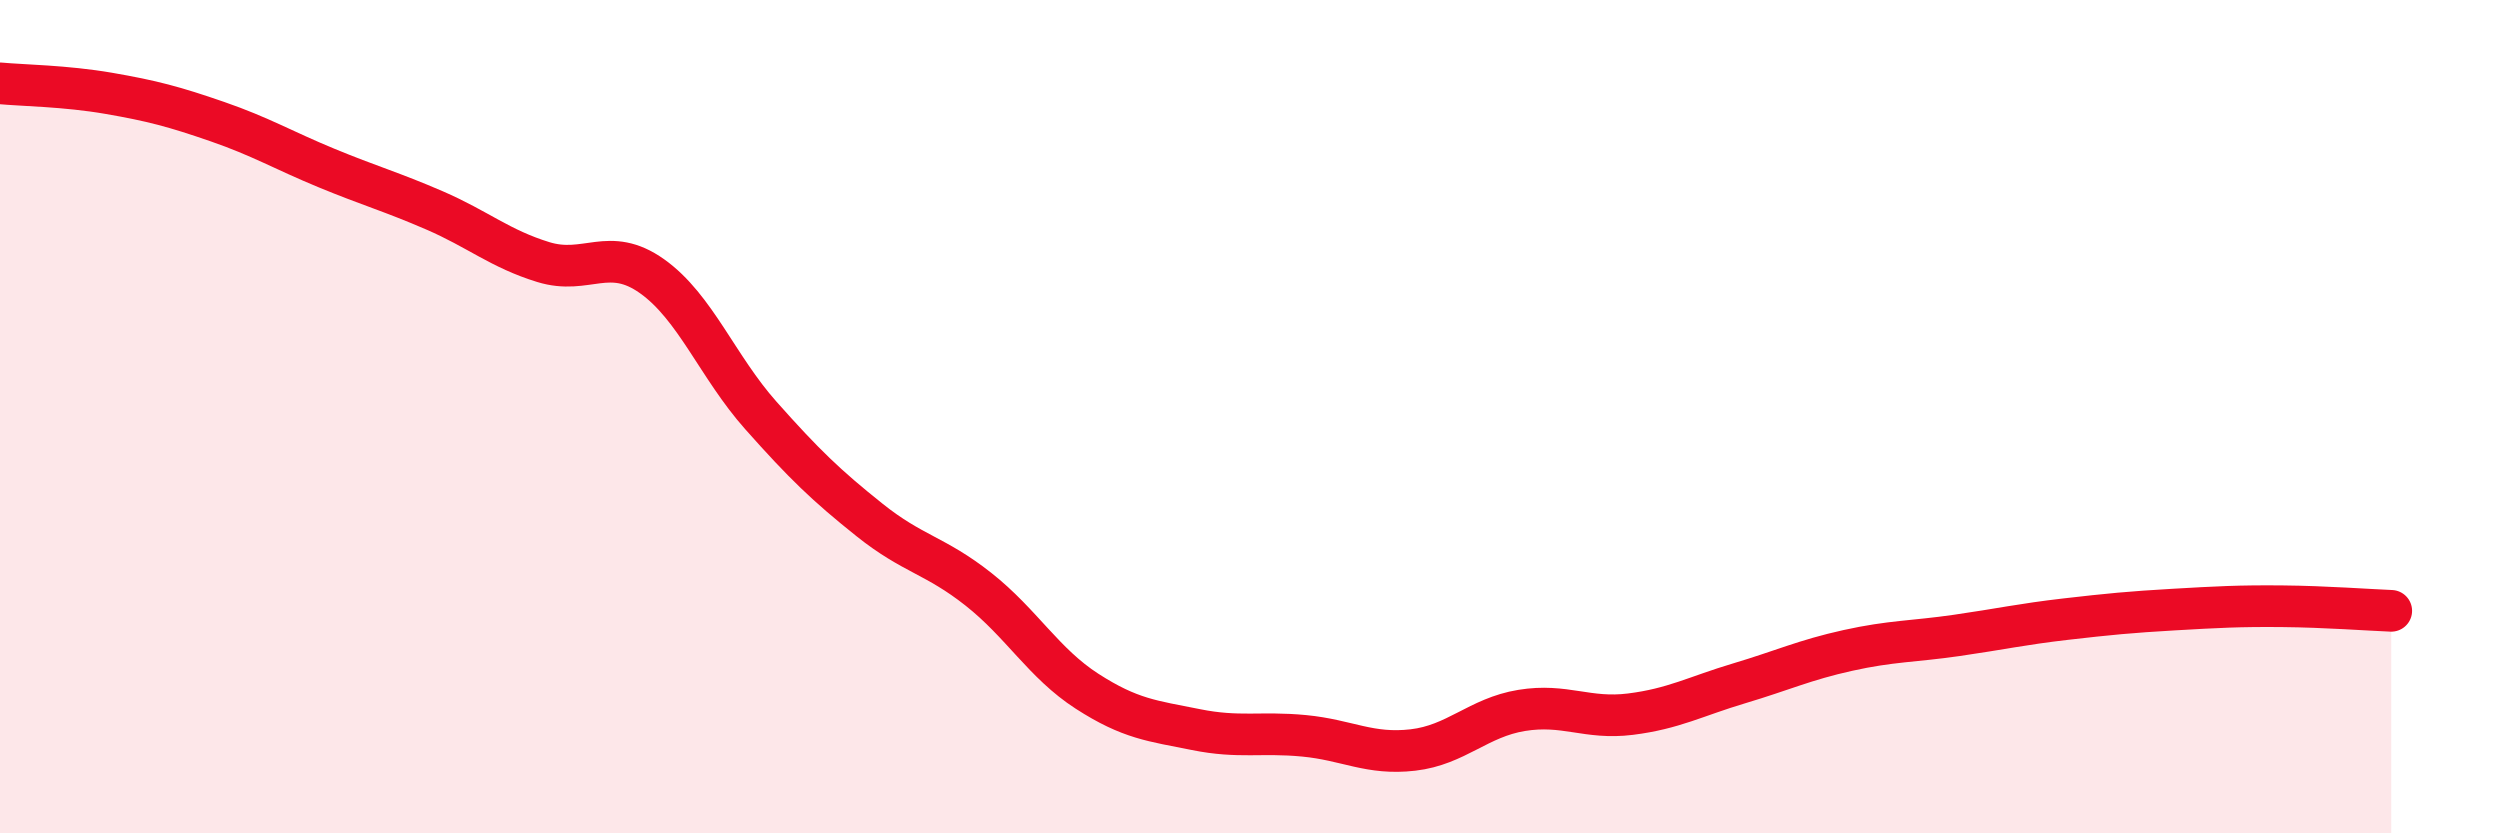
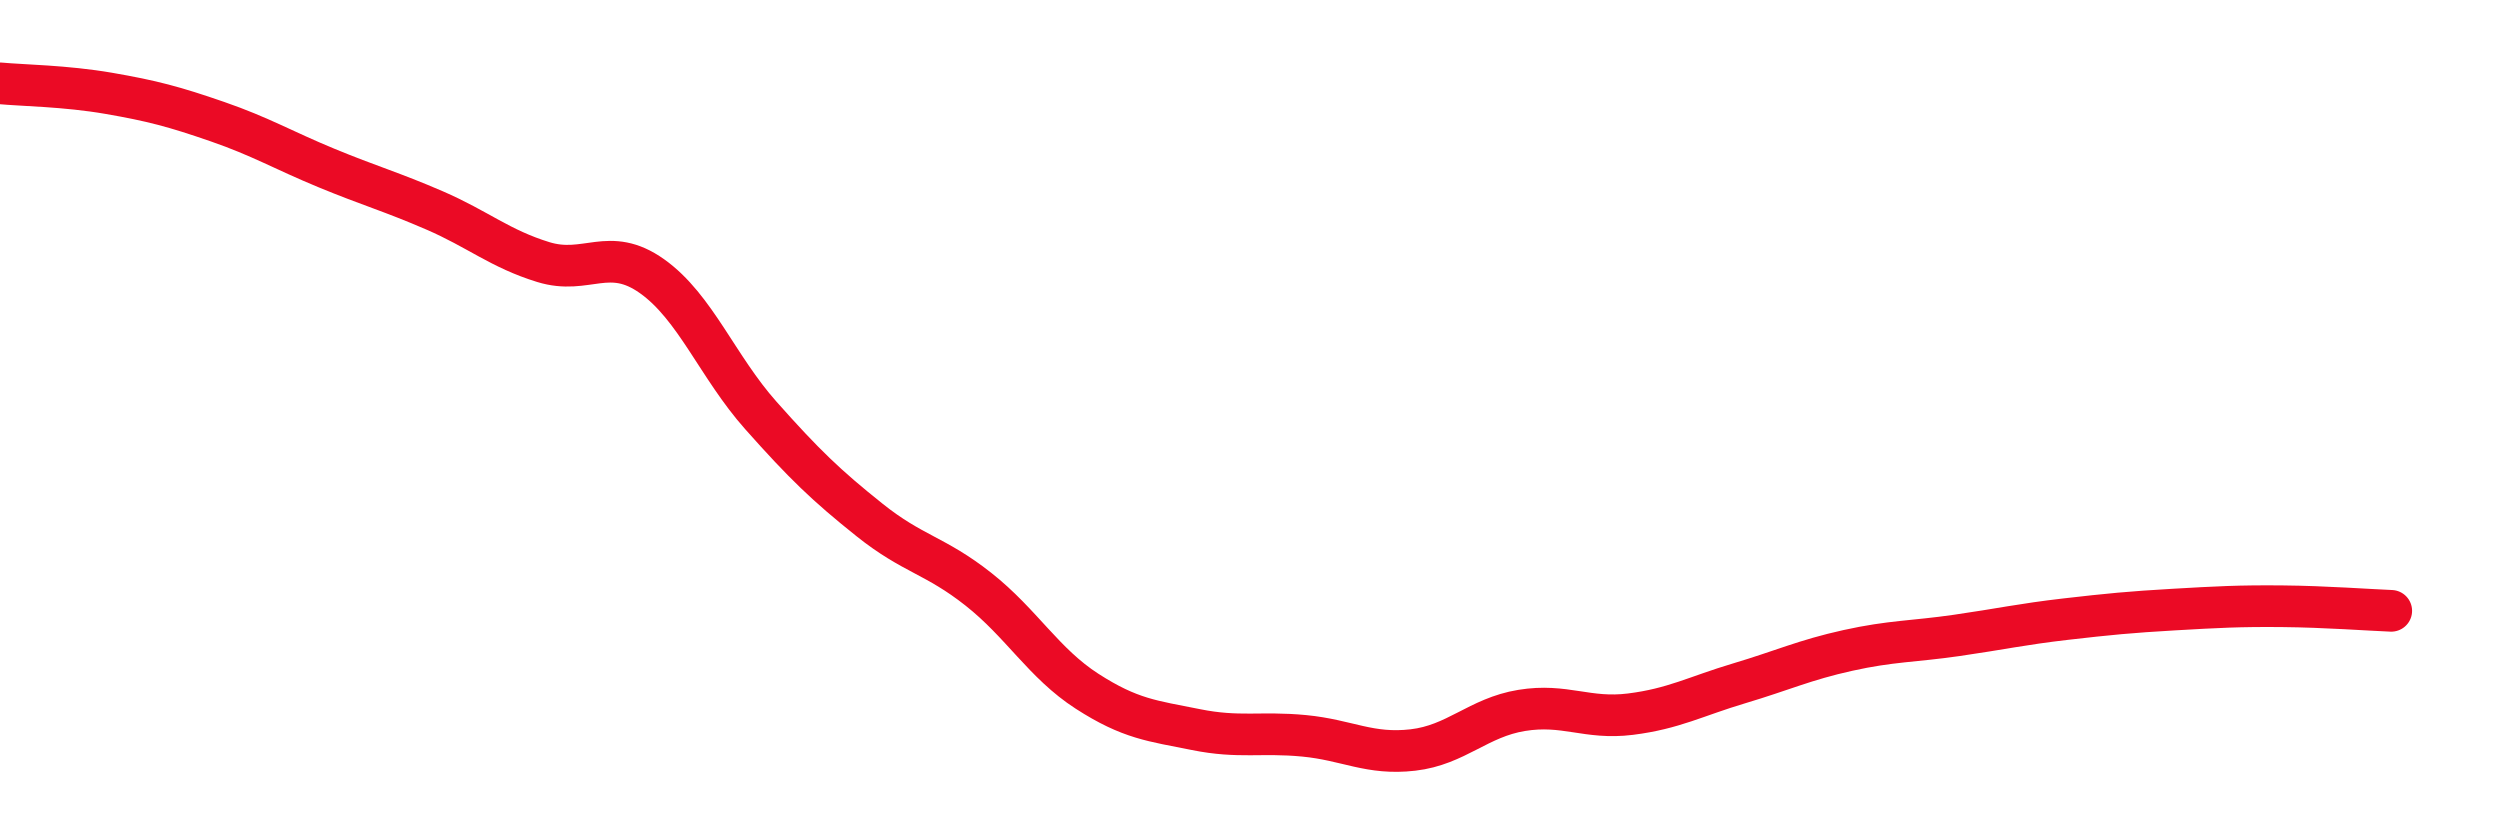
<svg xmlns="http://www.w3.org/2000/svg" width="60" height="20" viewBox="0 0 60 20">
-   <path d="M 0,2 C 0.52,2.05 1.57,2.06 2.61,2.24 C 3.65,2.42 4.18,2.56 5.22,2.92 C 6.26,3.28 6.79,3.6 7.83,4.03 C 8.87,4.46 9.39,4.6 10.43,5.05 C 11.47,5.5 12,5.97 13.04,6.29 C 14.08,6.61 14.61,5.89 15.65,6.63 C 16.69,7.37 17.22,8.8 18.26,9.97 C 19.3,11.14 19.83,11.65 20.87,12.48 C 21.91,13.31 22.44,13.32 23.48,14.14 C 24.52,14.96 25.05,15.92 26.09,16.59 C 27.13,17.26 27.66,17.3 28.7,17.51 C 29.74,17.72 30.26,17.56 31.3,17.66 C 32.34,17.76 32.87,18.12 33.91,18 C 34.95,17.88 35.48,17.22 36.52,17.05 C 37.56,16.88 38.09,17.27 39.13,17.14 C 40.17,17.01 40.7,16.71 41.74,16.4 C 42.78,16.09 43.31,15.84 44.35,15.61 C 45.39,15.38 45.92,15.4 46.96,15.25 C 48,15.1 48.53,14.98 49.57,14.86 C 50.61,14.74 51.13,14.69 52.17,14.63 C 53.21,14.57 53.74,14.54 54.78,14.55 C 55.82,14.56 56.87,14.64 57.39,14.66L57.39 20L0 20Z" fill="#EB0A25" opacity="0.1" stroke-linecap="round" stroke-linejoin="round" />
  <path d="M 0,2 C 0.52,2.05 1.57,2.06 2.61,2.24 C 3.65,2.42 4.18,2.56 5.22,2.92 C 6.26,3.28 6.79,3.6 7.83,4.03 C 8.87,4.46 9.39,4.6 10.43,5.05 C 11.47,5.5 12,5.97 13.04,6.29 C 14.08,6.61 14.61,5.89 15.65,6.63 C 16.69,7.37 17.22,8.8 18.26,9.97 C 19.3,11.14 19.83,11.65 20.87,12.48 C 21.91,13.31 22.44,13.32 23.48,14.14 C 24.52,14.96 25.05,15.92 26.09,16.59 C 27.13,17.26 27.66,17.3 28.7,17.51 C 29.74,17.72 30.26,17.56 31.3,17.66 C 32.34,17.76 32.87,18.12 33.91,18 C 34.95,17.88 35.48,17.22 36.52,17.05 C 37.56,16.88 38.09,17.27 39.13,17.14 C 40.17,17.01 40.7,16.71 41.74,16.4 C 42.78,16.09 43.31,15.84 44.35,15.61 C 45.39,15.38 45.92,15.4 46.96,15.25 C 48,15.1 48.53,14.98 49.57,14.86 C 50.61,14.74 51.13,14.69 52.17,14.63 C 53.21,14.57 53.74,14.54 54.78,14.55 C 55.82,14.56 56.87,14.64 57.39,14.66" stroke="#EB0A25" stroke-width="1" fill="none" stroke-linecap="round" stroke-linejoin="round" />
</svg>